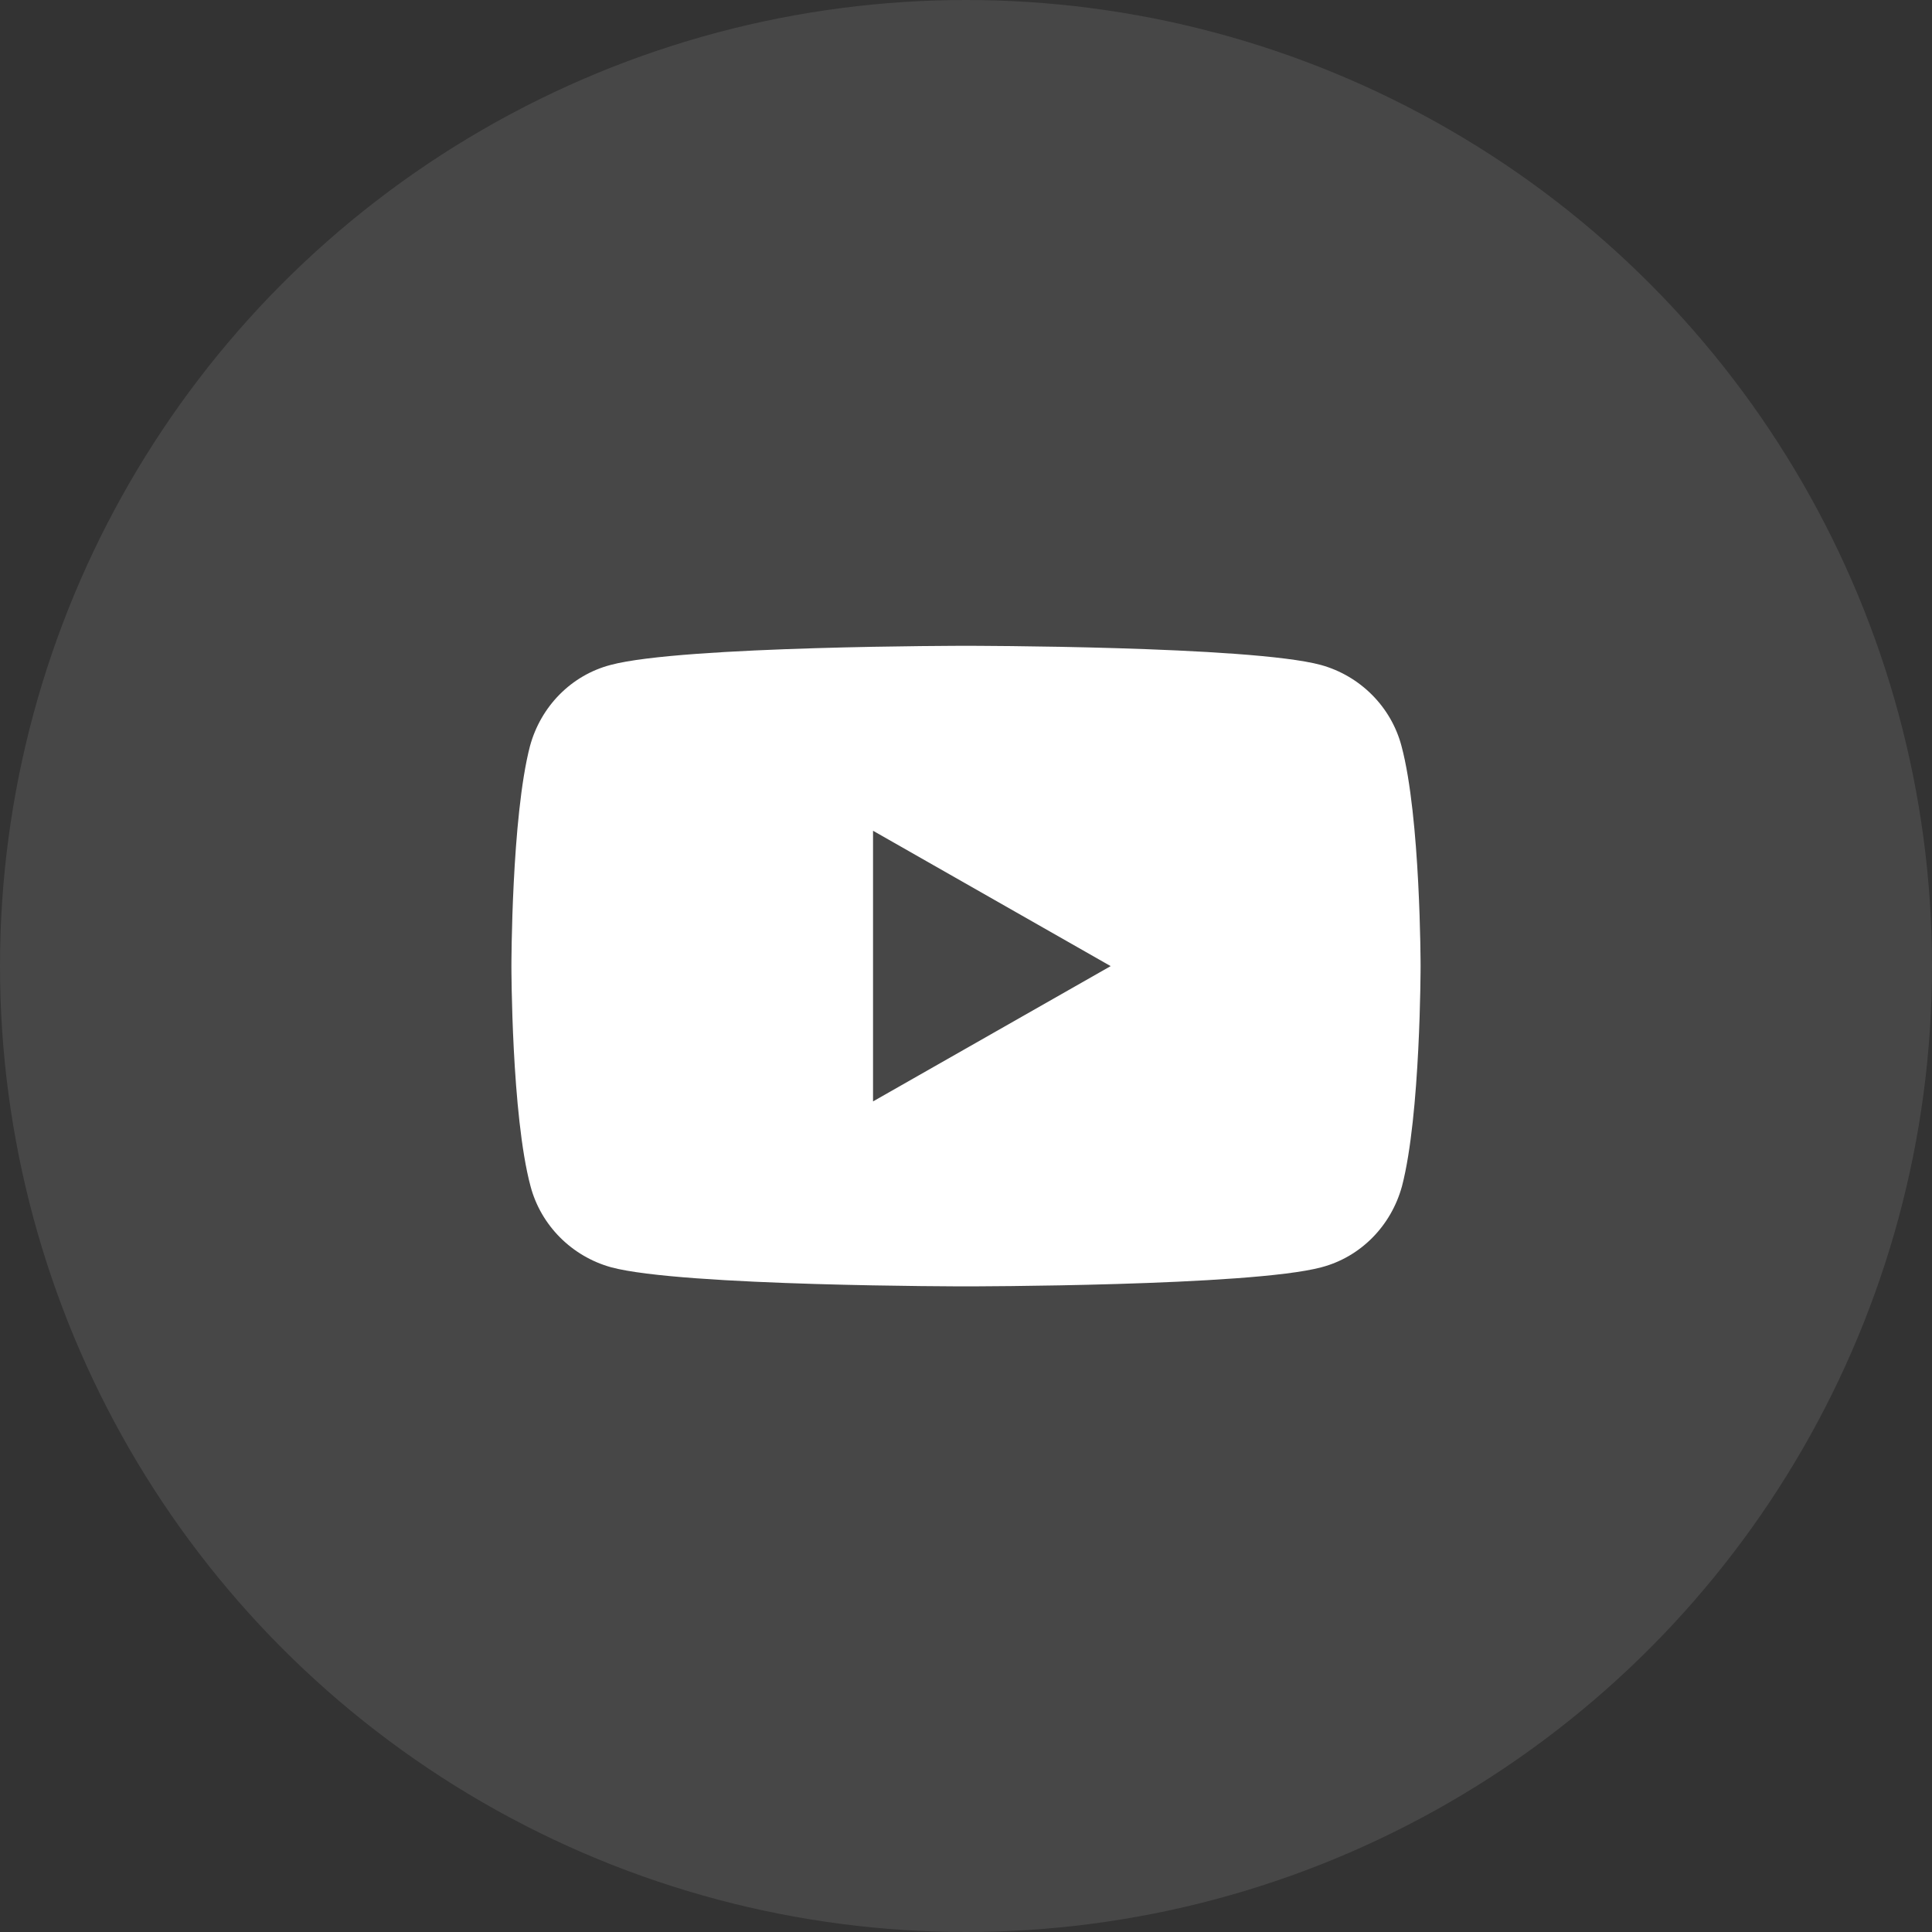
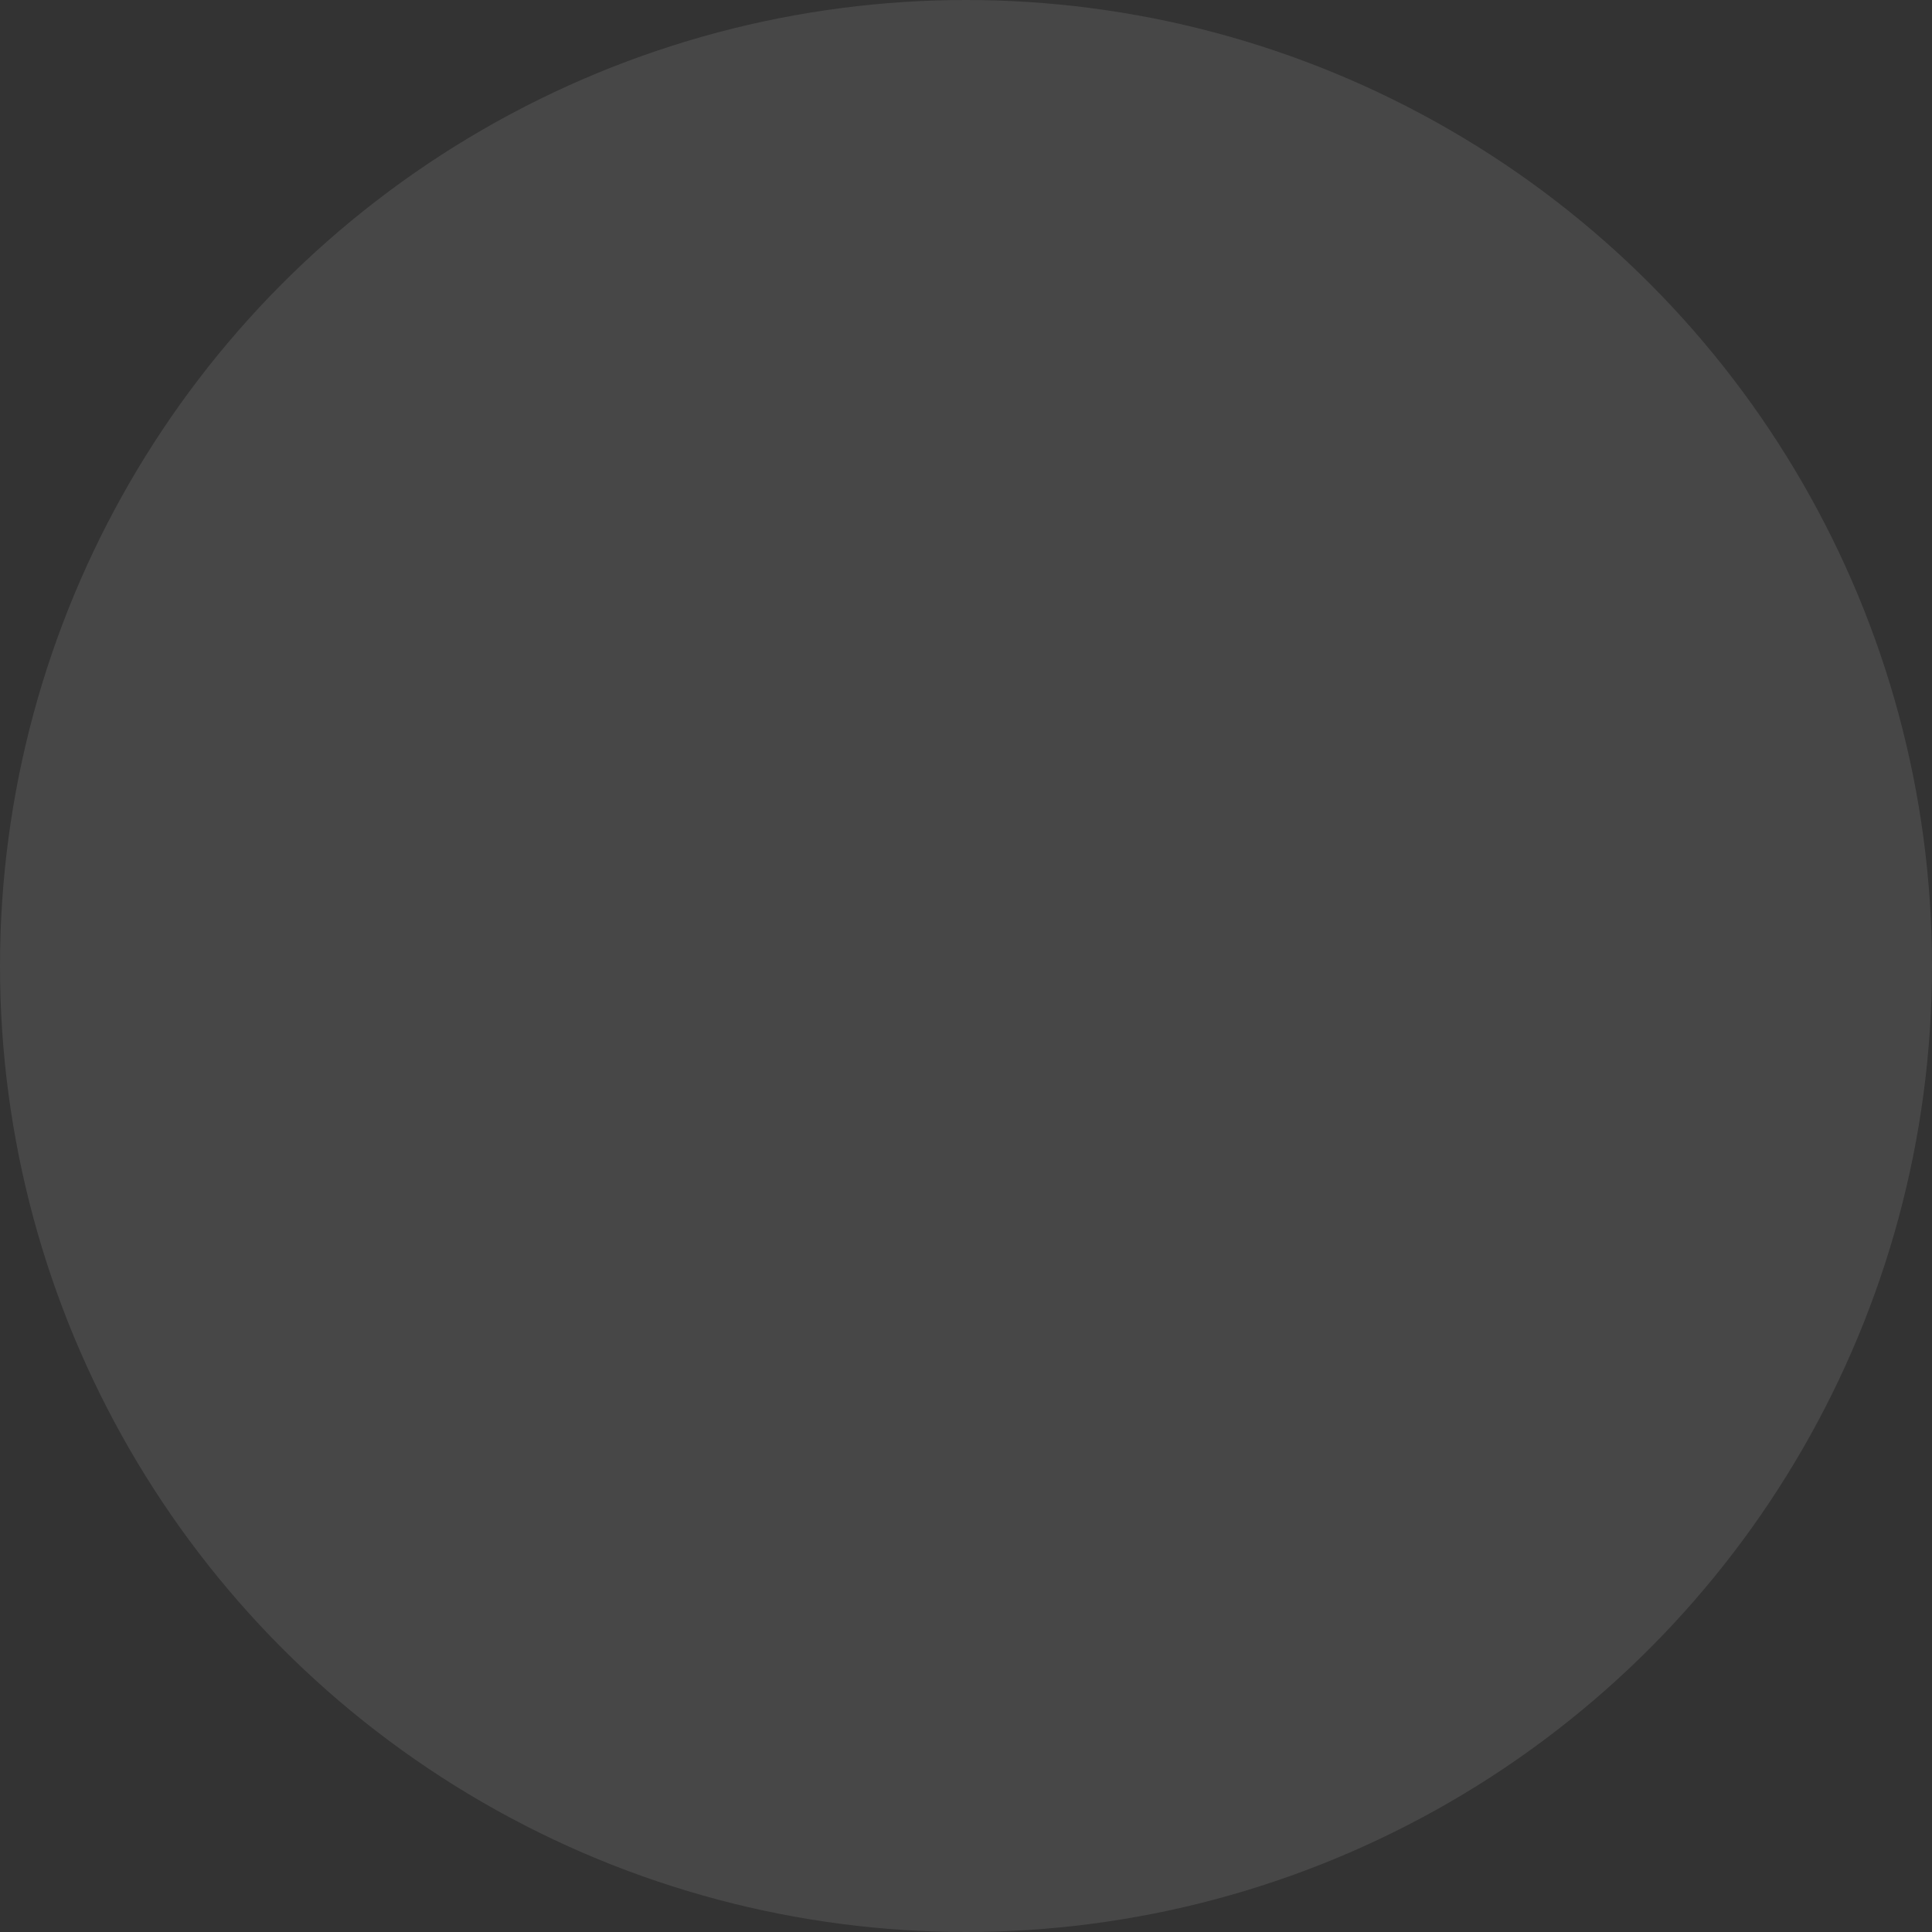
<svg xmlns="http://www.w3.org/2000/svg" width="34" height="34" viewBox="0 0 34 34" fill="none">
  <rect x="0" y="0" width="34" height="34" fill="#333333" stroke="none" />
  <circle opacity="0.1" cx="17" cy="17" r="17" fill="white" />
-   <path d="M24.664 13.129C24.482 12.438 23.936 11.893 23.245 11.702C22 11.365 17 11.365 17 11.365C17 11.365 12 11.365 10.745 11.702C10.055 11.883 9.518 12.429 9.327 13.129C9 14.383 9 17.002 9 17.002C9 17.002 9 19.62 9.336 20.874C9.518 21.565 10.064 22.111 10.755 22.302C12 22.638 17 22.638 17 22.638C17 22.638 22 22.638 23.255 22.302C23.945 22.12 24.482 21.574 24.673 20.874C25 19.62 25 17.002 25 17.002C25 17.002 25 14.383 24.664 13.129ZM15.364 19.383V14.62L19.546 17.002L15.364 19.383Z" fill="white" />
</svg>